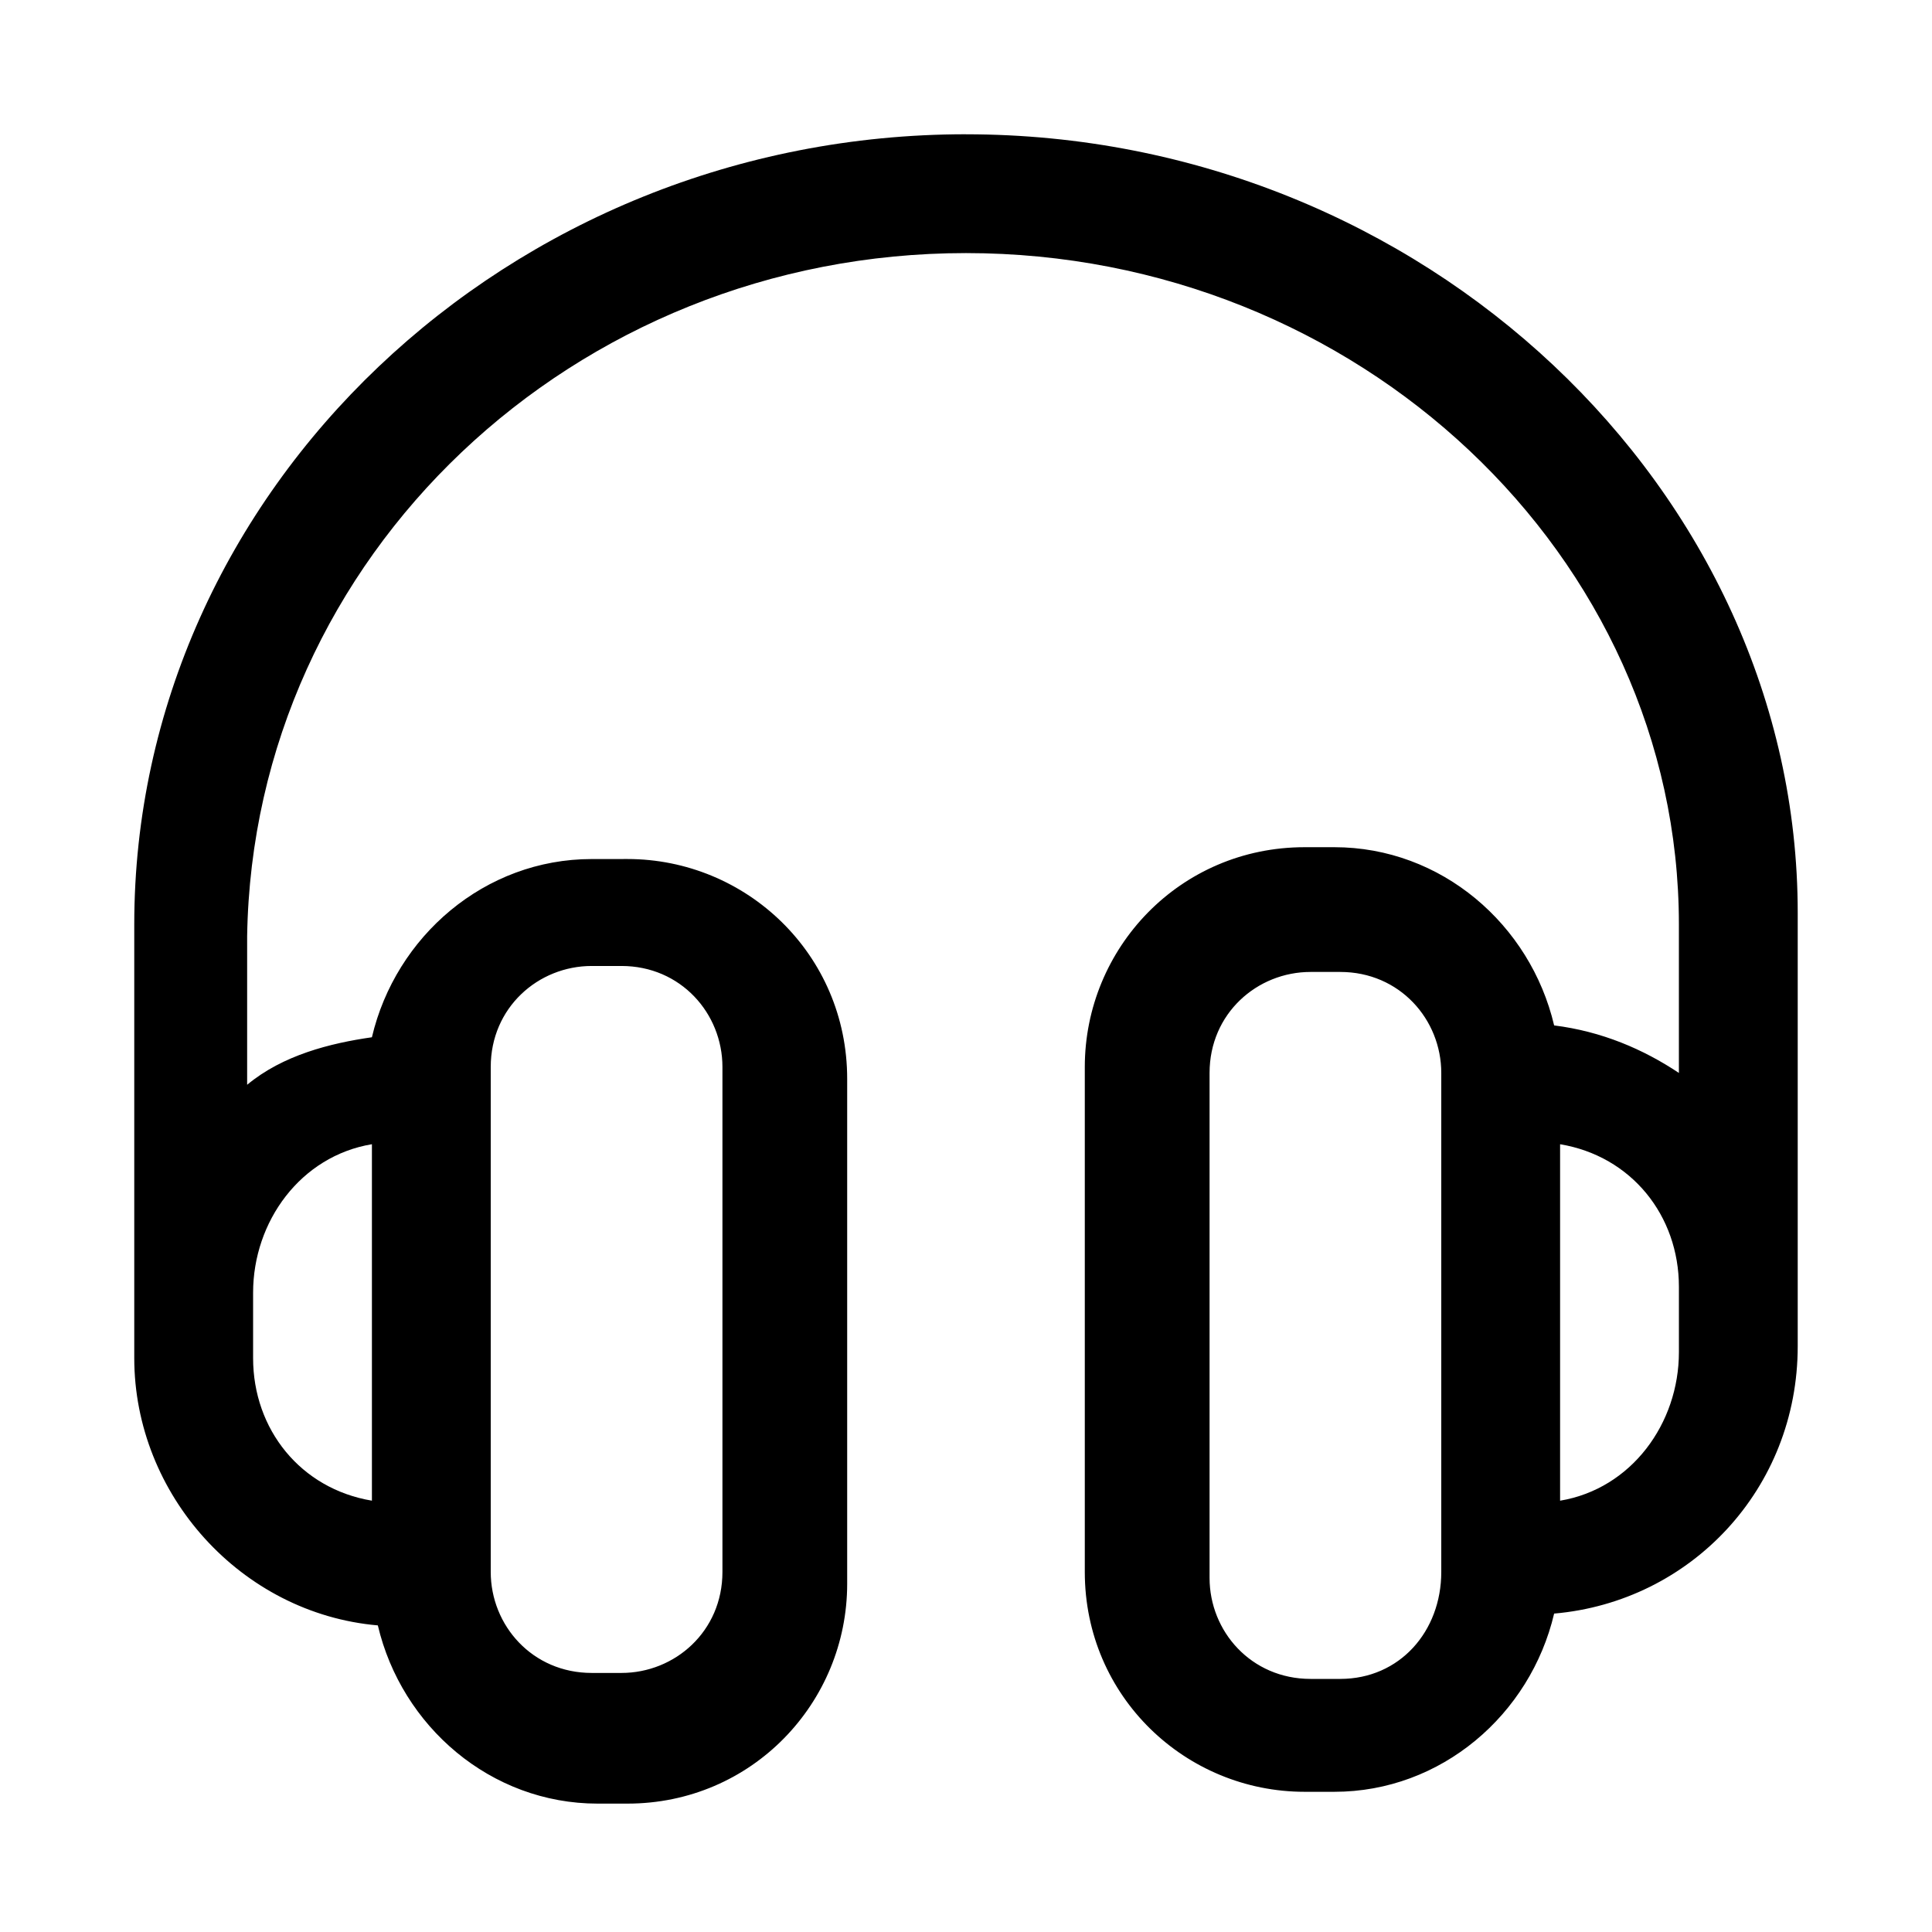
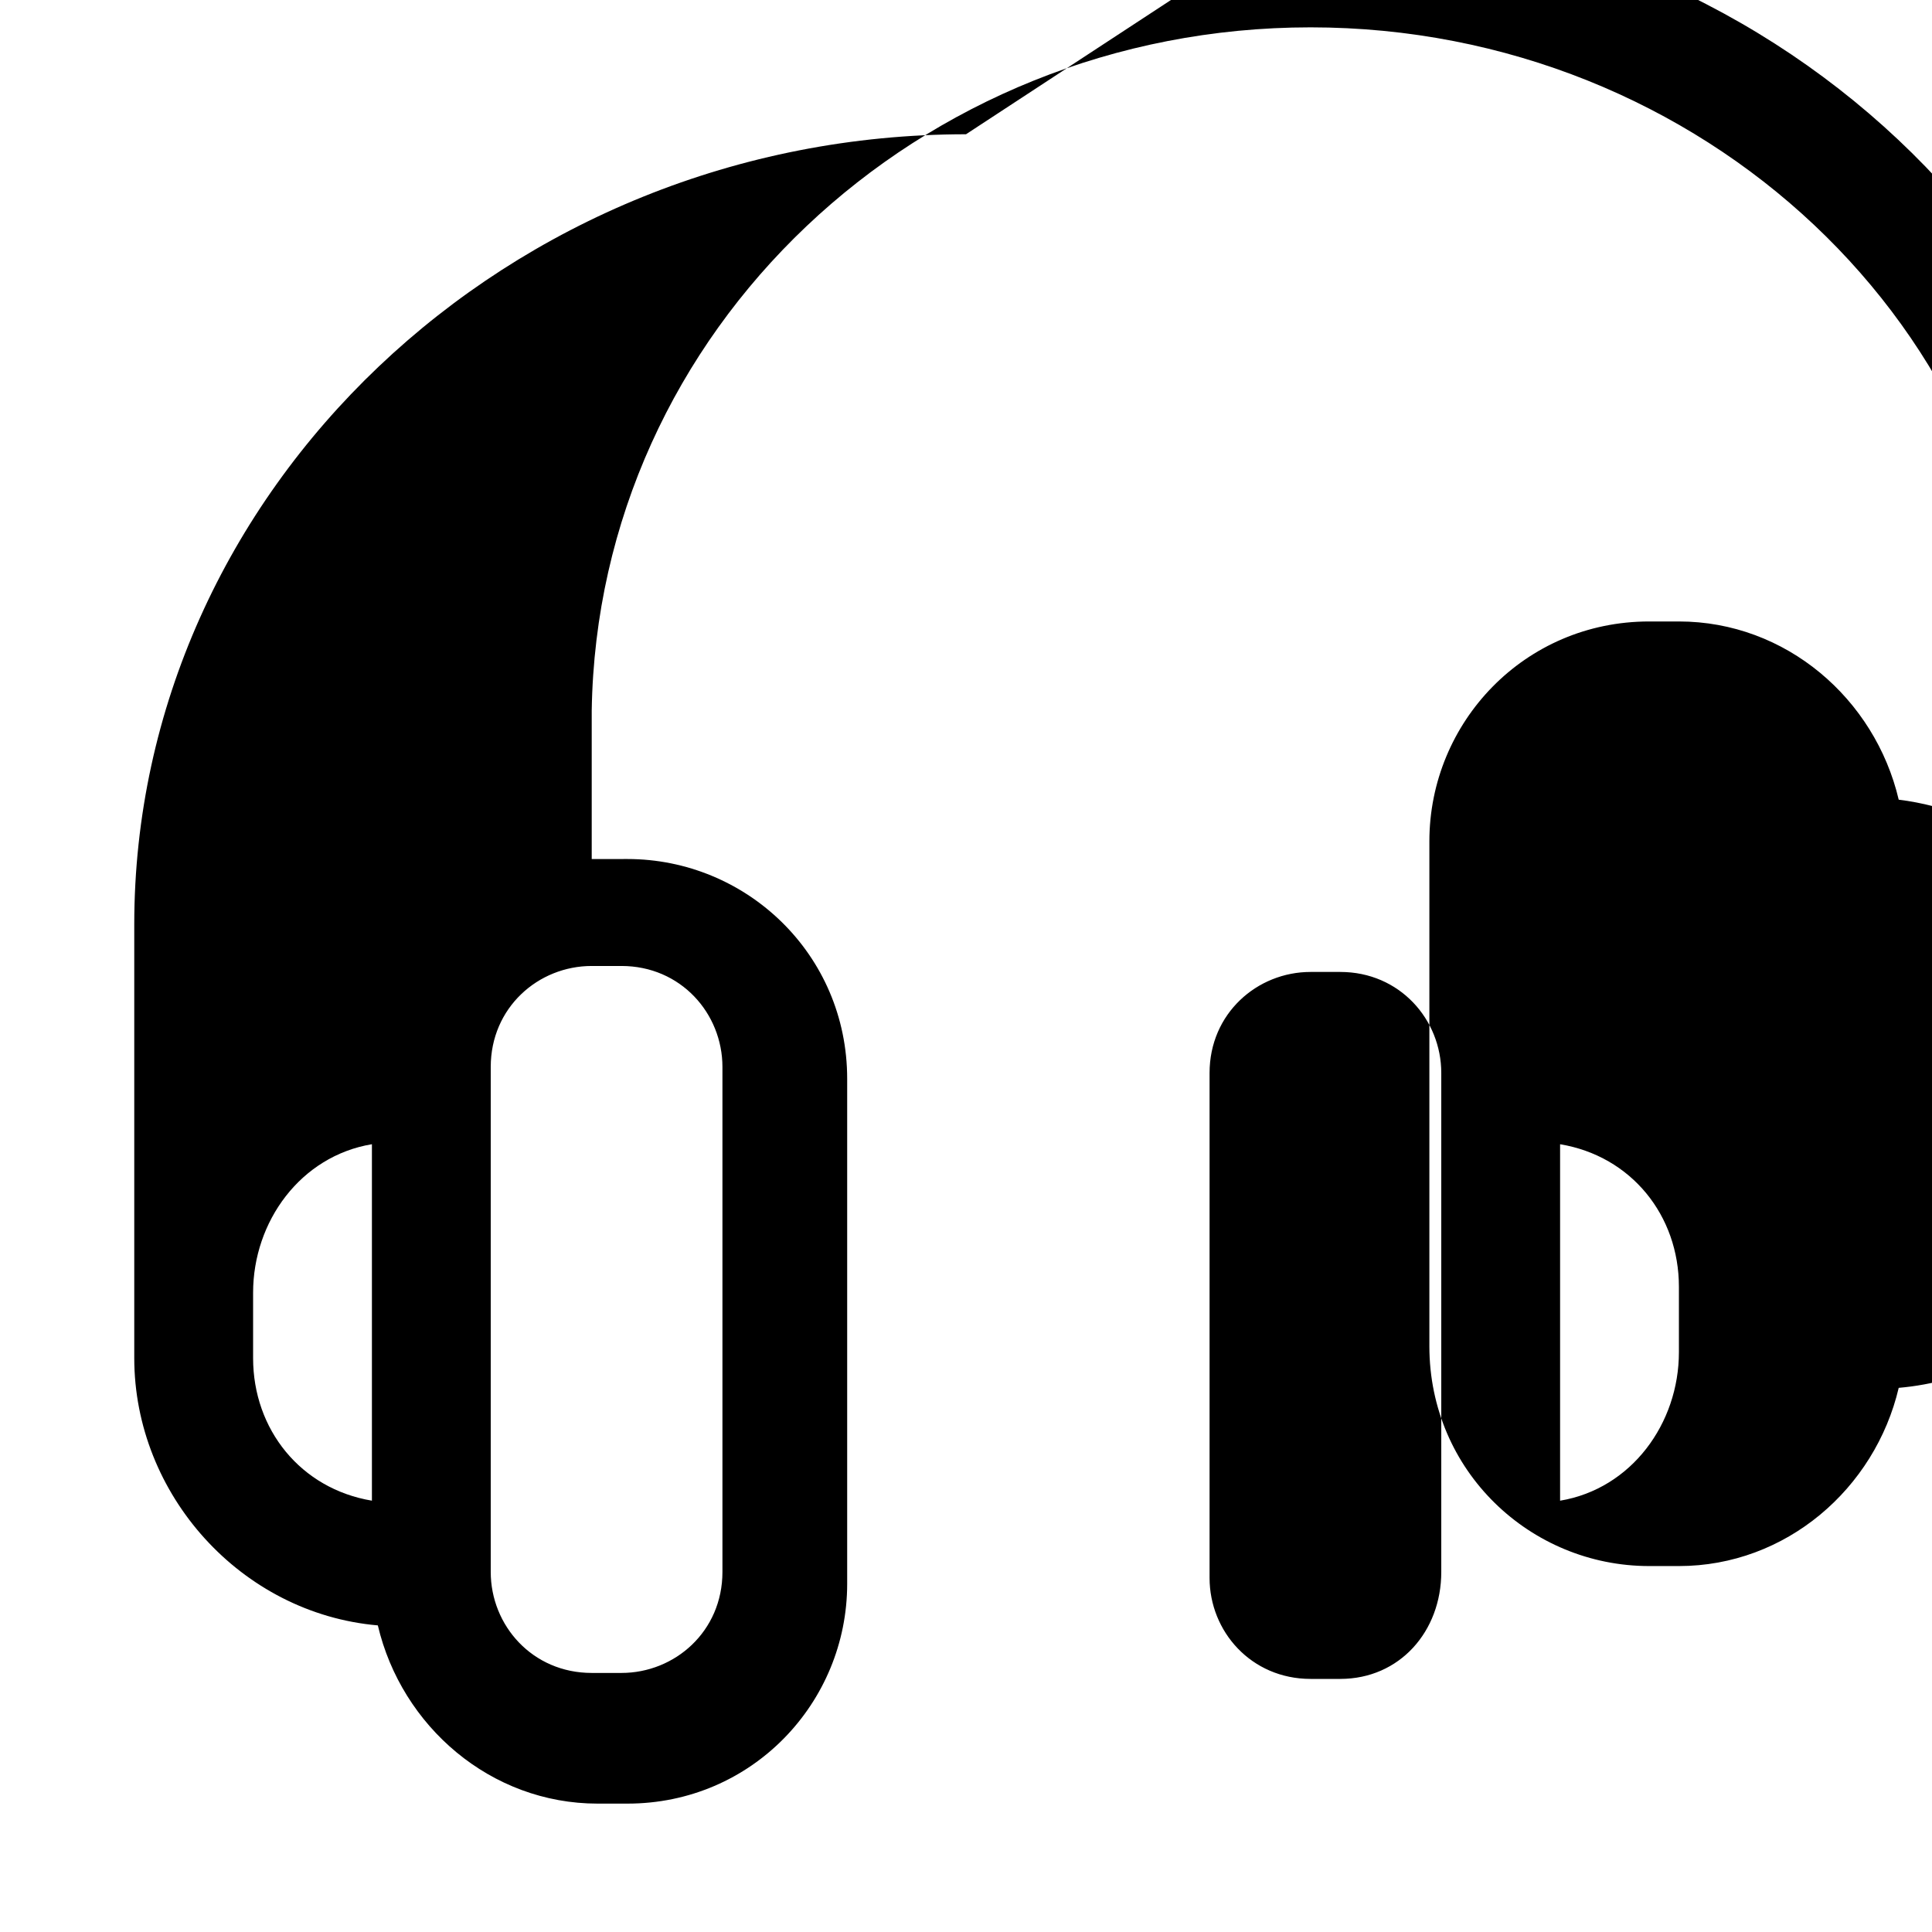
<svg xmlns="http://www.w3.org/2000/svg" fill="#000000" width="800px" height="800px" version="1.1" viewBox="144 144 512 512">
-   <path d="m400 179.58c-121.23 0-220.42 94.465-220.42 209.39v114.93c0 36.211 28.34 67.699 64.551 70.848 6.297 26.766 29.914 47.23 58.254 47.23h7.871c33.062 0 58.254-26.766 58.254-58.254v-133.82c0-33.062-26.766-58.254-58.254-58.254l-9.445 0.008c-28.34 0-51.957 20.469-58.254 47.23-11.02 1.574-23.617 4.723-33.062 12.594v-39.359c1.574-100.76 86.59-181.05 190.5-181.05 103.91 0 188.93 80.293 188.93 177.91v39.359c-9.445-6.297-20.469-11.02-33.062-12.594-6.297-26.766-29.914-47.23-58.254-47.23h-7.871c-33.062 0-58.254 26.766-58.254 58.254v133.82c0 33.062 26.766 58.254 58.254 58.254h7.871c28.34 0 51.957-20.469 58.254-47.23 36.211-3.148 64.551-33.062 64.551-70.848v-114.93c-0.004-111.79-99.191-206.25-220.42-206.25zm-125.95 247.18c0-15.742 12.594-26.766 26.766-26.766h7.871c15.742 0 26.766 12.594 26.766 26.766v133.82c0 15.742-12.594 26.766-26.766 26.766h-7.871c-15.742 0-26.766-12.594-26.766-26.766zm-31.488 20.469v94.465c-18.895-3.148-31.488-18.895-31.488-37.785v-17.32c0-18.891 12.594-36.211 31.488-39.359zm283.39 113.36c0 15.742-11.02 28.34-26.766 28.34h-7.871c-15.742 0-26.766-12.594-26.766-26.766v-133.82c0-15.742 12.594-26.766 26.766-26.766h7.871c15.742 0 26.766 12.594 26.766 26.766zm62.977-58.25c0 18.895-12.594 36.211-31.488 39.359v-94.465c18.895 3.148 31.488 18.895 31.488 37.785z" />
+   <path d="m400 179.58c-121.23 0-220.42 94.465-220.42 209.39v114.93c0 36.211 28.34 67.699 64.551 70.848 6.297 26.766 29.914 47.23 58.254 47.23h7.871c33.062 0 58.254-26.766 58.254-58.254v-133.82c0-33.062-26.766-58.254-58.254-58.254l-9.445 0.008v-39.359c1.574-100.76 86.59-181.05 190.5-181.05 103.91 0 188.93 80.293 188.93 177.91v39.359c-9.445-6.297-20.469-11.02-33.062-12.594-6.297-26.766-29.914-47.23-58.254-47.23h-7.871c-33.062 0-58.254 26.766-58.254 58.254v133.82c0 33.062 26.766 58.254 58.254 58.254h7.871c28.34 0 51.957-20.469 58.254-47.23 36.211-3.148 64.551-33.062 64.551-70.848v-114.93c-0.004-111.79-99.191-206.25-220.42-206.25zm-125.95 247.18c0-15.742 12.594-26.766 26.766-26.766h7.871c15.742 0 26.766 12.594 26.766 26.766v133.82c0 15.742-12.594 26.766-26.766 26.766h-7.871c-15.742 0-26.766-12.594-26.766-26.766zm-31.488 20.469v94.465c-18.895-3.148-31.488-18.895-31.488-37.785v-17.32c0-18.891 12.594-36.211 31.488-39.359zm283.39 113.36c0 15.742-11.02 28.34-26.766 28.34h-7.871c-15.742 0-26.766-12.594-26.766-26.766v-133.82c0-15.742 12.594-26.766 26.766-26.766h7.871c15.742 0 26.766 12.594 26.766 26.766zm62.977-58.25c0 18.895-12.594 36.211-31.488 39.359v-94.465c18.895 3.148 31.488 18.895 31.488 37.785z" />
</svg>